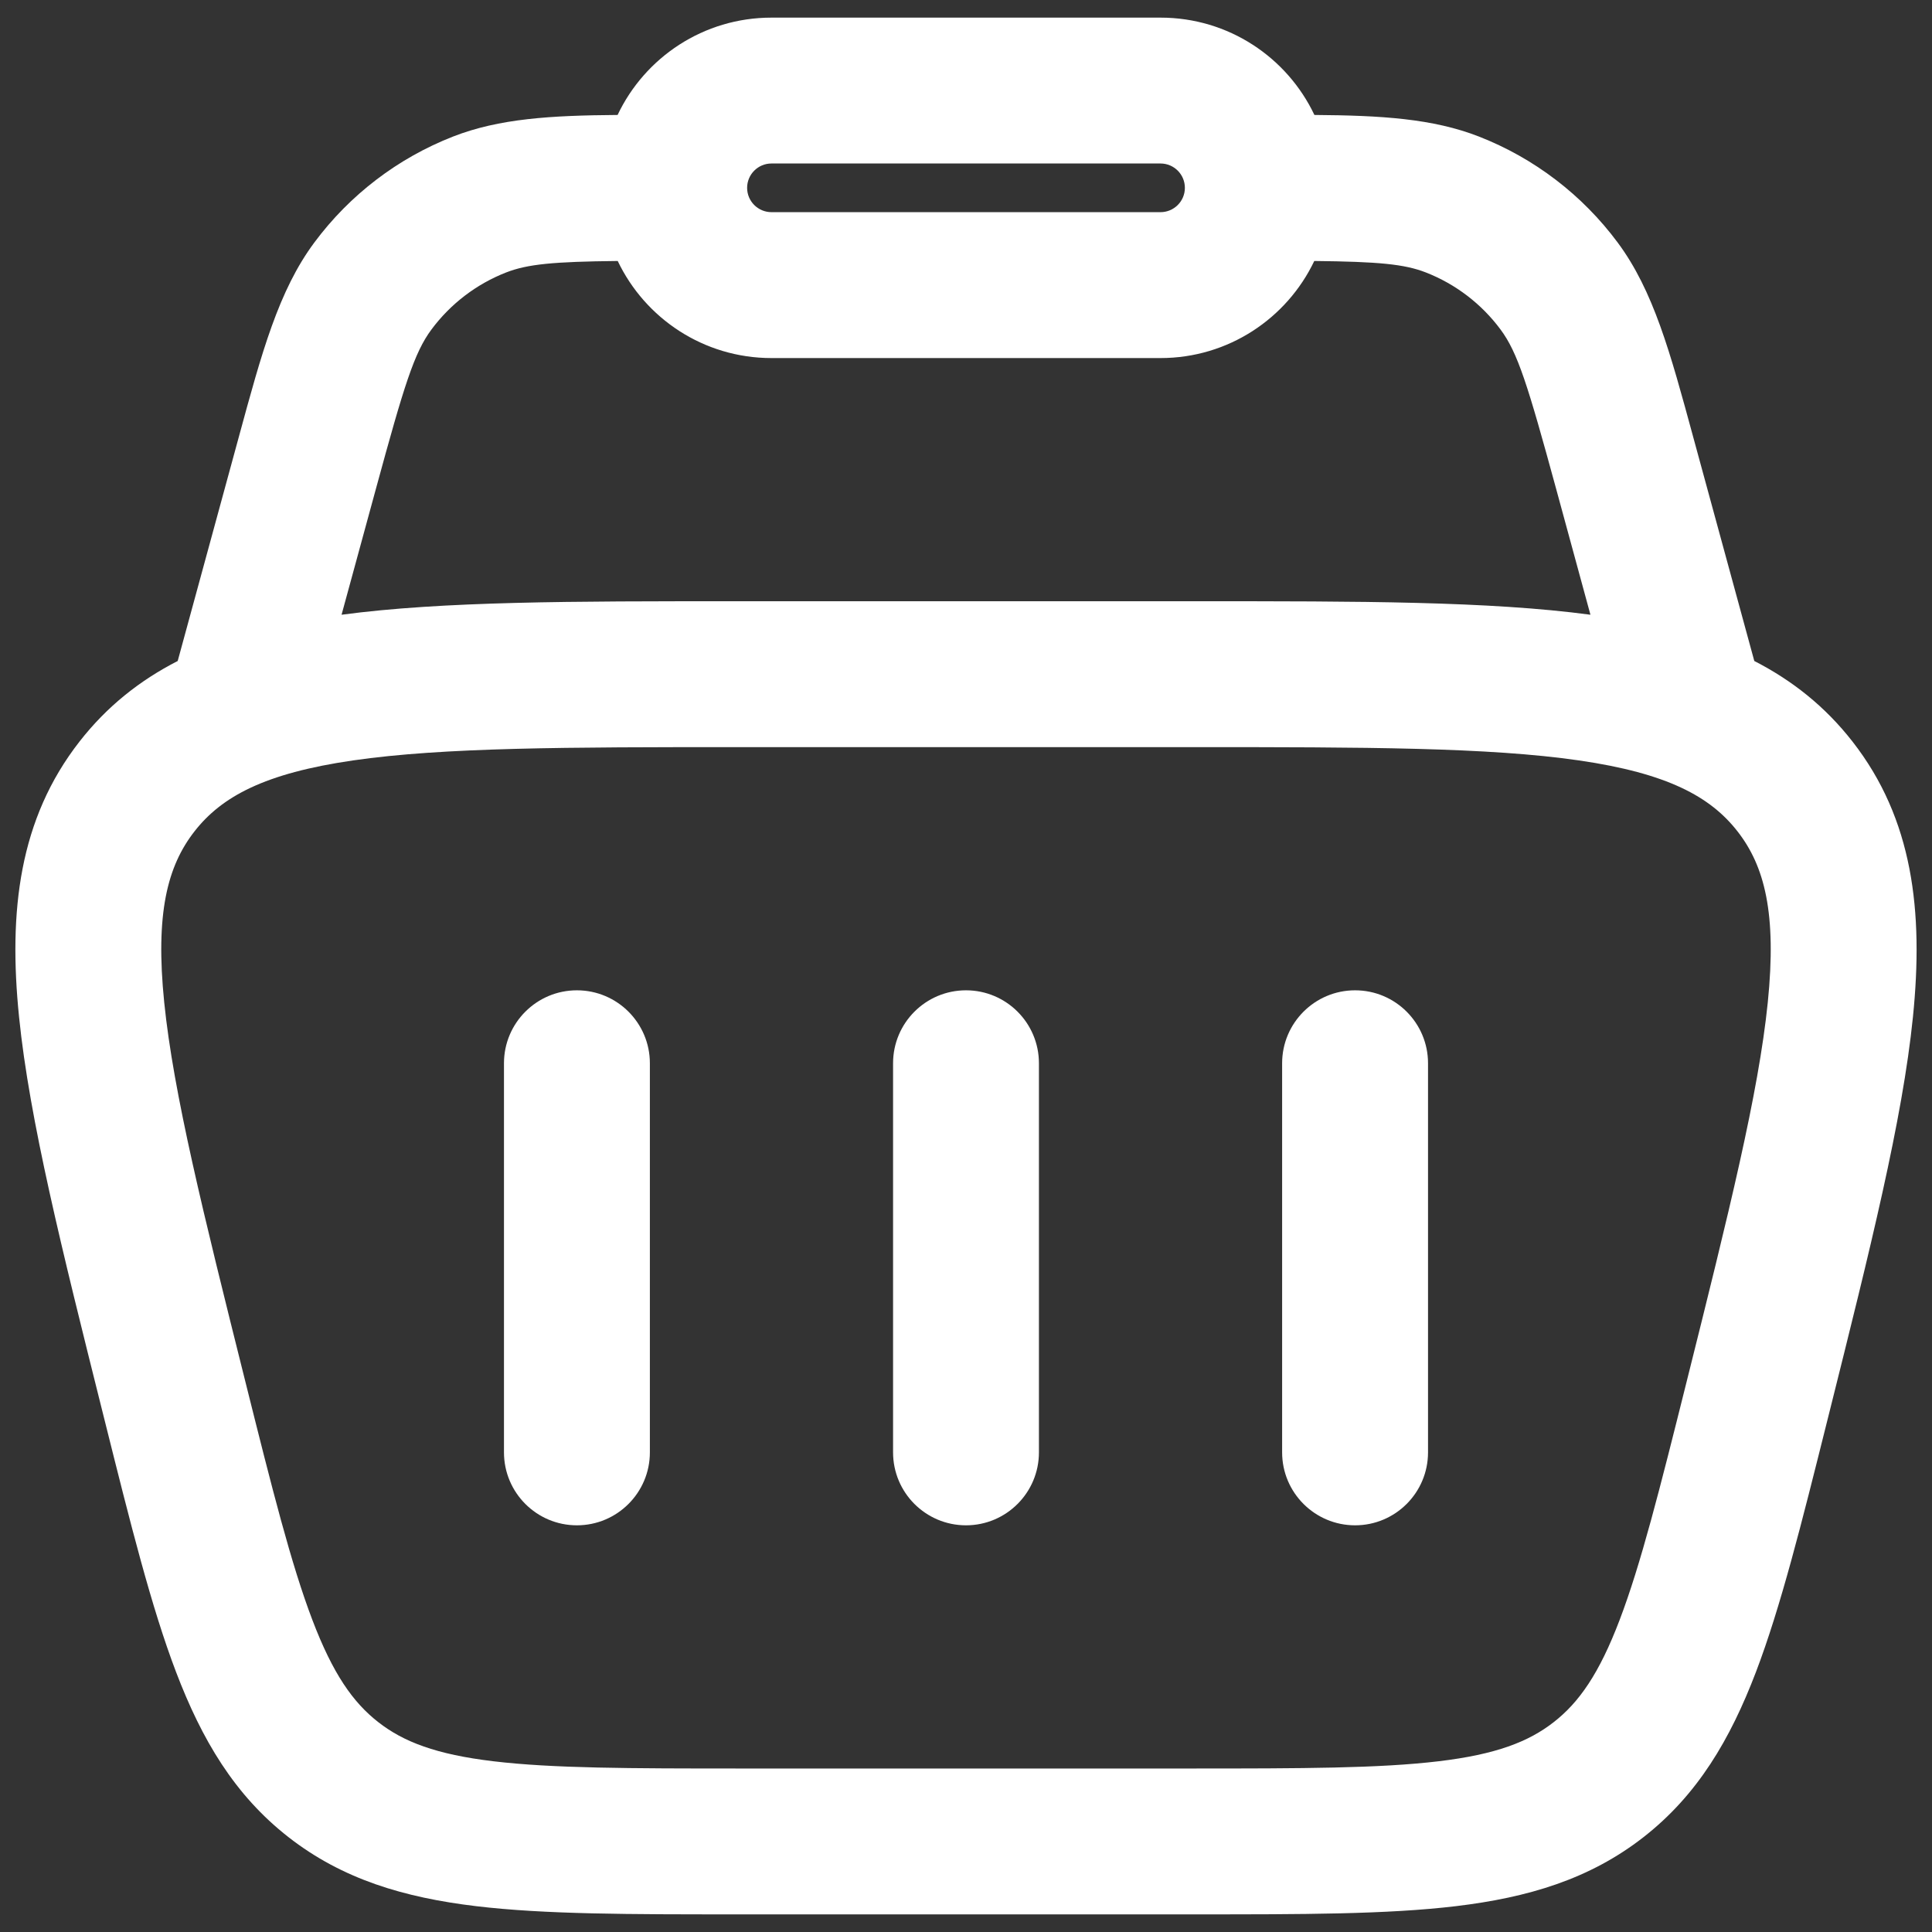
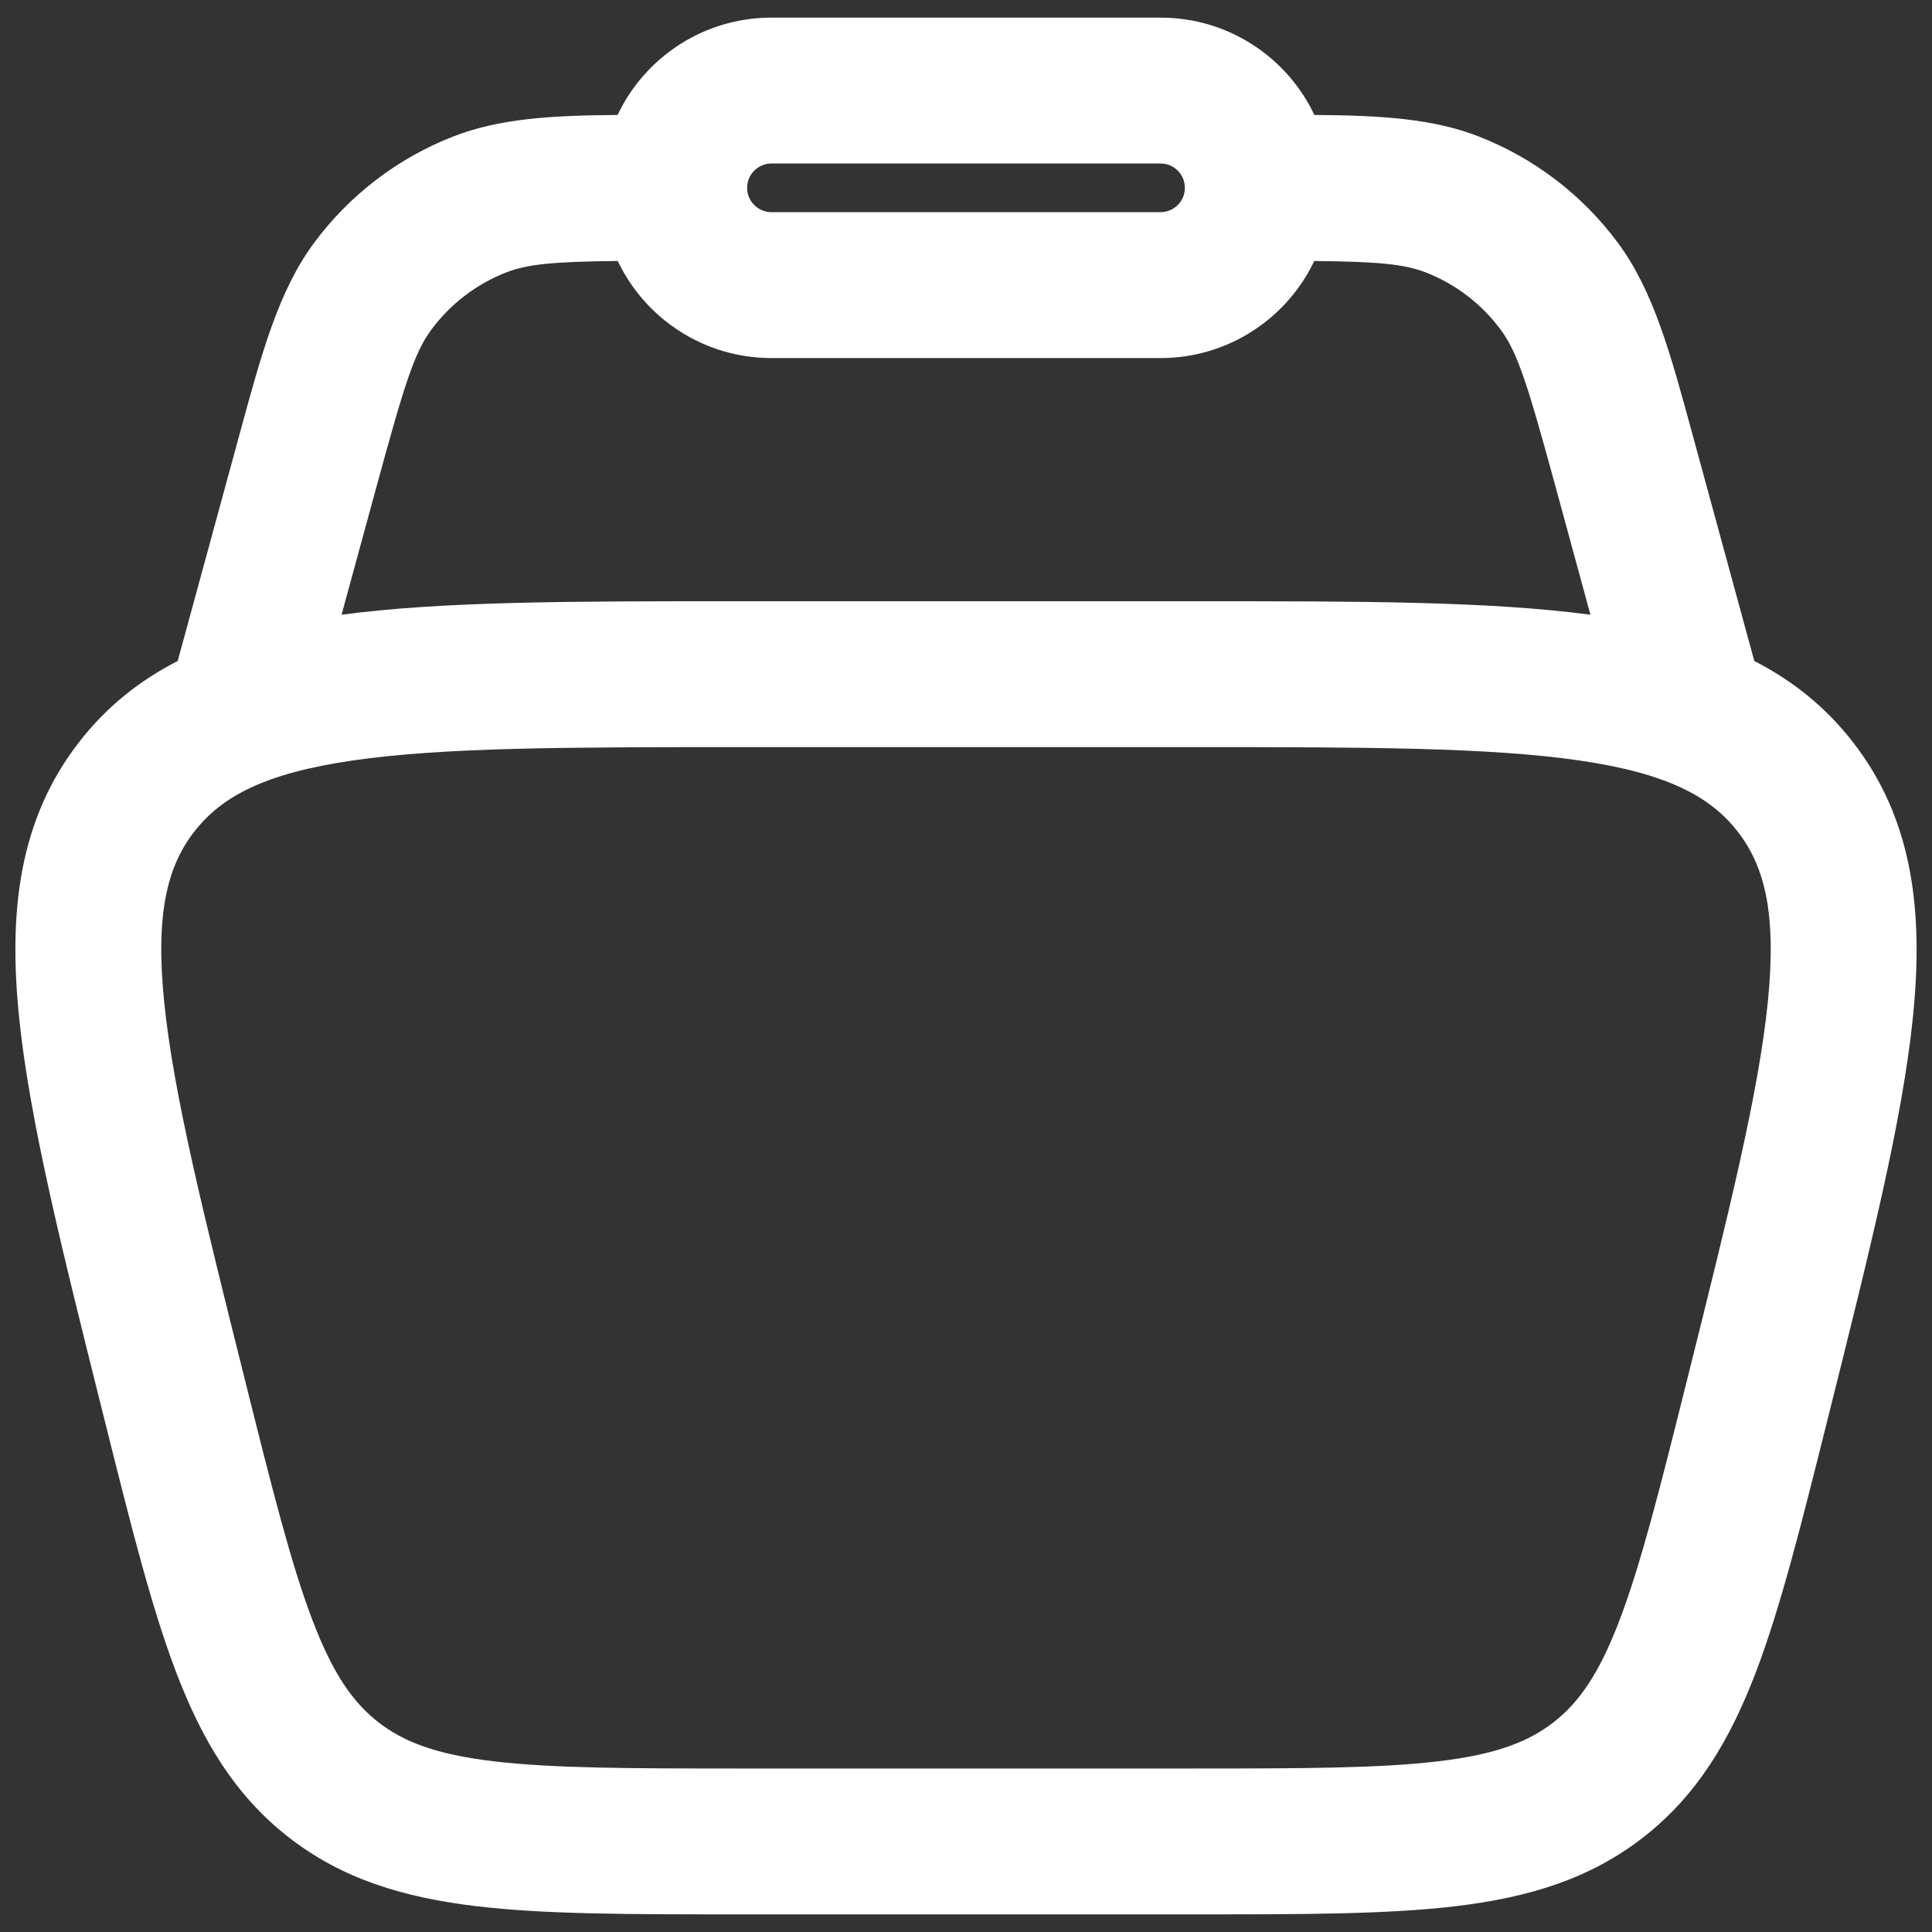
<svg xmlns="http://www.w3.org/2000/svg" width="48" height="48" viewBox="0 0 48 48" fill="none">
  <rect x="0" y="0" width="48" height="48" fill="#333333" stroke="none" />
-   <path d="M16.146 26.417C16.146 25.416 15.334 24.604 14.333 24.604C13.332 24.604 12.521 25.416 12.521 26.417V36.083C12.521 37.084 13.332 37.896 14.333 37.896C15.334 37.896 16.146 37.084 16.146 36.083V26.417Z" fill="white" />
-   <path d="M33.667 24.604C34.668 24.604 35.479 25.416 35.479 26.417V36.083C35.479 37.084 34.668 37.896 33.667 37.896C32.666 37.896 31.854 37.084 31.854 36.083V26.417C31.854 25.416 32.666 24.604 33.667 24.604Z" fill="white" />
-   <path d="M25.812 26.417C25.812 25.416 25.001 24.604 24 24.604C22.999 24.604 22.188 25.416 22.188 26.417V36.083C22.188 37.084 22.999 37.896 24 37.896C25.001 37.896 25.812 37.084 25.812 36.083V26.417Z" fill="white" />
  <path fill-rule="evenodd" clip-rule="evenodd" d="M36.745 3.393C35.596 2.944 34.308 2.868 32.656 2.856C31.978 1.426 30.521 0.438 28.833 0.438H19.167C17.479 0.438 16.022 1.426 15.344 2.856C13.692 2.868 12.404 2.944 11.255 3.393C9.882 3.93 8.688 4.842 7.809 6.026C6.922 7.22 6.506 8.75 5.933 10.857L4.415 16.422C3.479 16.901 2.659 17.547 1.976 18.423C0.473 20.348 0.206 22.641 0.474 25.271C0.733 27.824 1.537 31.038 2.543 35.061L2.607 35.316C3.243 37.86 3.759 39.926 4.373 41.538C5.013 43.219 5.826 44.597 7.167 45.643C8.507 46.69 10.041 47.144 11.827 47.358C13.54 47.563 15.669 47.562 18.291 47.562H29.708C32.331 47.562 34.46 47.563 36.173 47.358C37.959 47.144 39.493 46.69 40.833 45.643C42.173 44.597 42.986 43.219 43.627 41.538C44.241 39.926 44.757 37.86 45.393 35.316L45.457 35.061C46.463 31.038 47.267 27.824 47.526 25.271C47.793 22.641 47.527 20.348 46.024 18.423C45.341 17.547 44.521 16.902 43.585 16.422L42.067 10.857C41.495 8.75 41.078 7.22 40.191 6.026C39.312 4.842 38.118 3.93 36.745 3.393ZM12.575 6.769C13.106 6.562 13.748 6.501 15.347 6.484C16.027 7.91 17.482 8.896 19.167 8.896H28.833C30.518 8.896 31.973 7.91 32.653 6.484C34.252 6.501 34.894 6.562 35.425 6.769C36.165 7.058 36.808 7.55 37.281 8.187C37.707 8.76 37.957 9.561 38.66 12.139L39.514 15.273C37.006 14.937 33.768 14.937 29.745 14.938H18.255C14.232 14.937 10.994 14.937 8.486 15.273L9.341 12.139C10.043 9.561 10.293 8.76 10.719 8.187C11.192 7.55 11.835 7.058 12.575 6.769ZM19.167 4.062C18.833 4.062 18.562 4.333 18.562 4.667C18.562 5 18.833 5.271 19.167 5.271H28.833C29.167 5.271 29.438 5 29.438 4.667C29.438 4.333 29.167 4.062 28.833 4.062H19.167ZM4.833 20.654C5.507 19.791 6.573 19.211 8.775 18.892C11.024 18.567 14.073 18.562 18.404 18.562H29.595C33.927 18.562 36.976 18.567 39.225 18.892C41.427 19.211 42.493 19.791 43.167 20.654C43.841 21.517 44.145 22.691 43.92 24.905C43.69 27.166 42.955 30.125 41.904 34.327C41.234 37.007 40.767 38.862 40.239 40.248C39.729 41.588 39.229 42.297 38.602 42.786C37.976 43.275 37.167 43.588 35.743 43.758C34.27 43.934 32.358 43.938 29.595 43.938H18.404C15.642 43.938 13.73 43.934 12.257 43.758C10.833 43.588 10.024 43.275 9.398 42.786C8.771 42.297 8.271 41.588 7.761 40.248C7.233 38.862 6.766 37.007 6.096 34.327C5.045 30.125 4.31 27.166 4.08 24.905C3.855 22.691 4.159 21.517 4.833 20.654Z" fill="white" />
</svg>